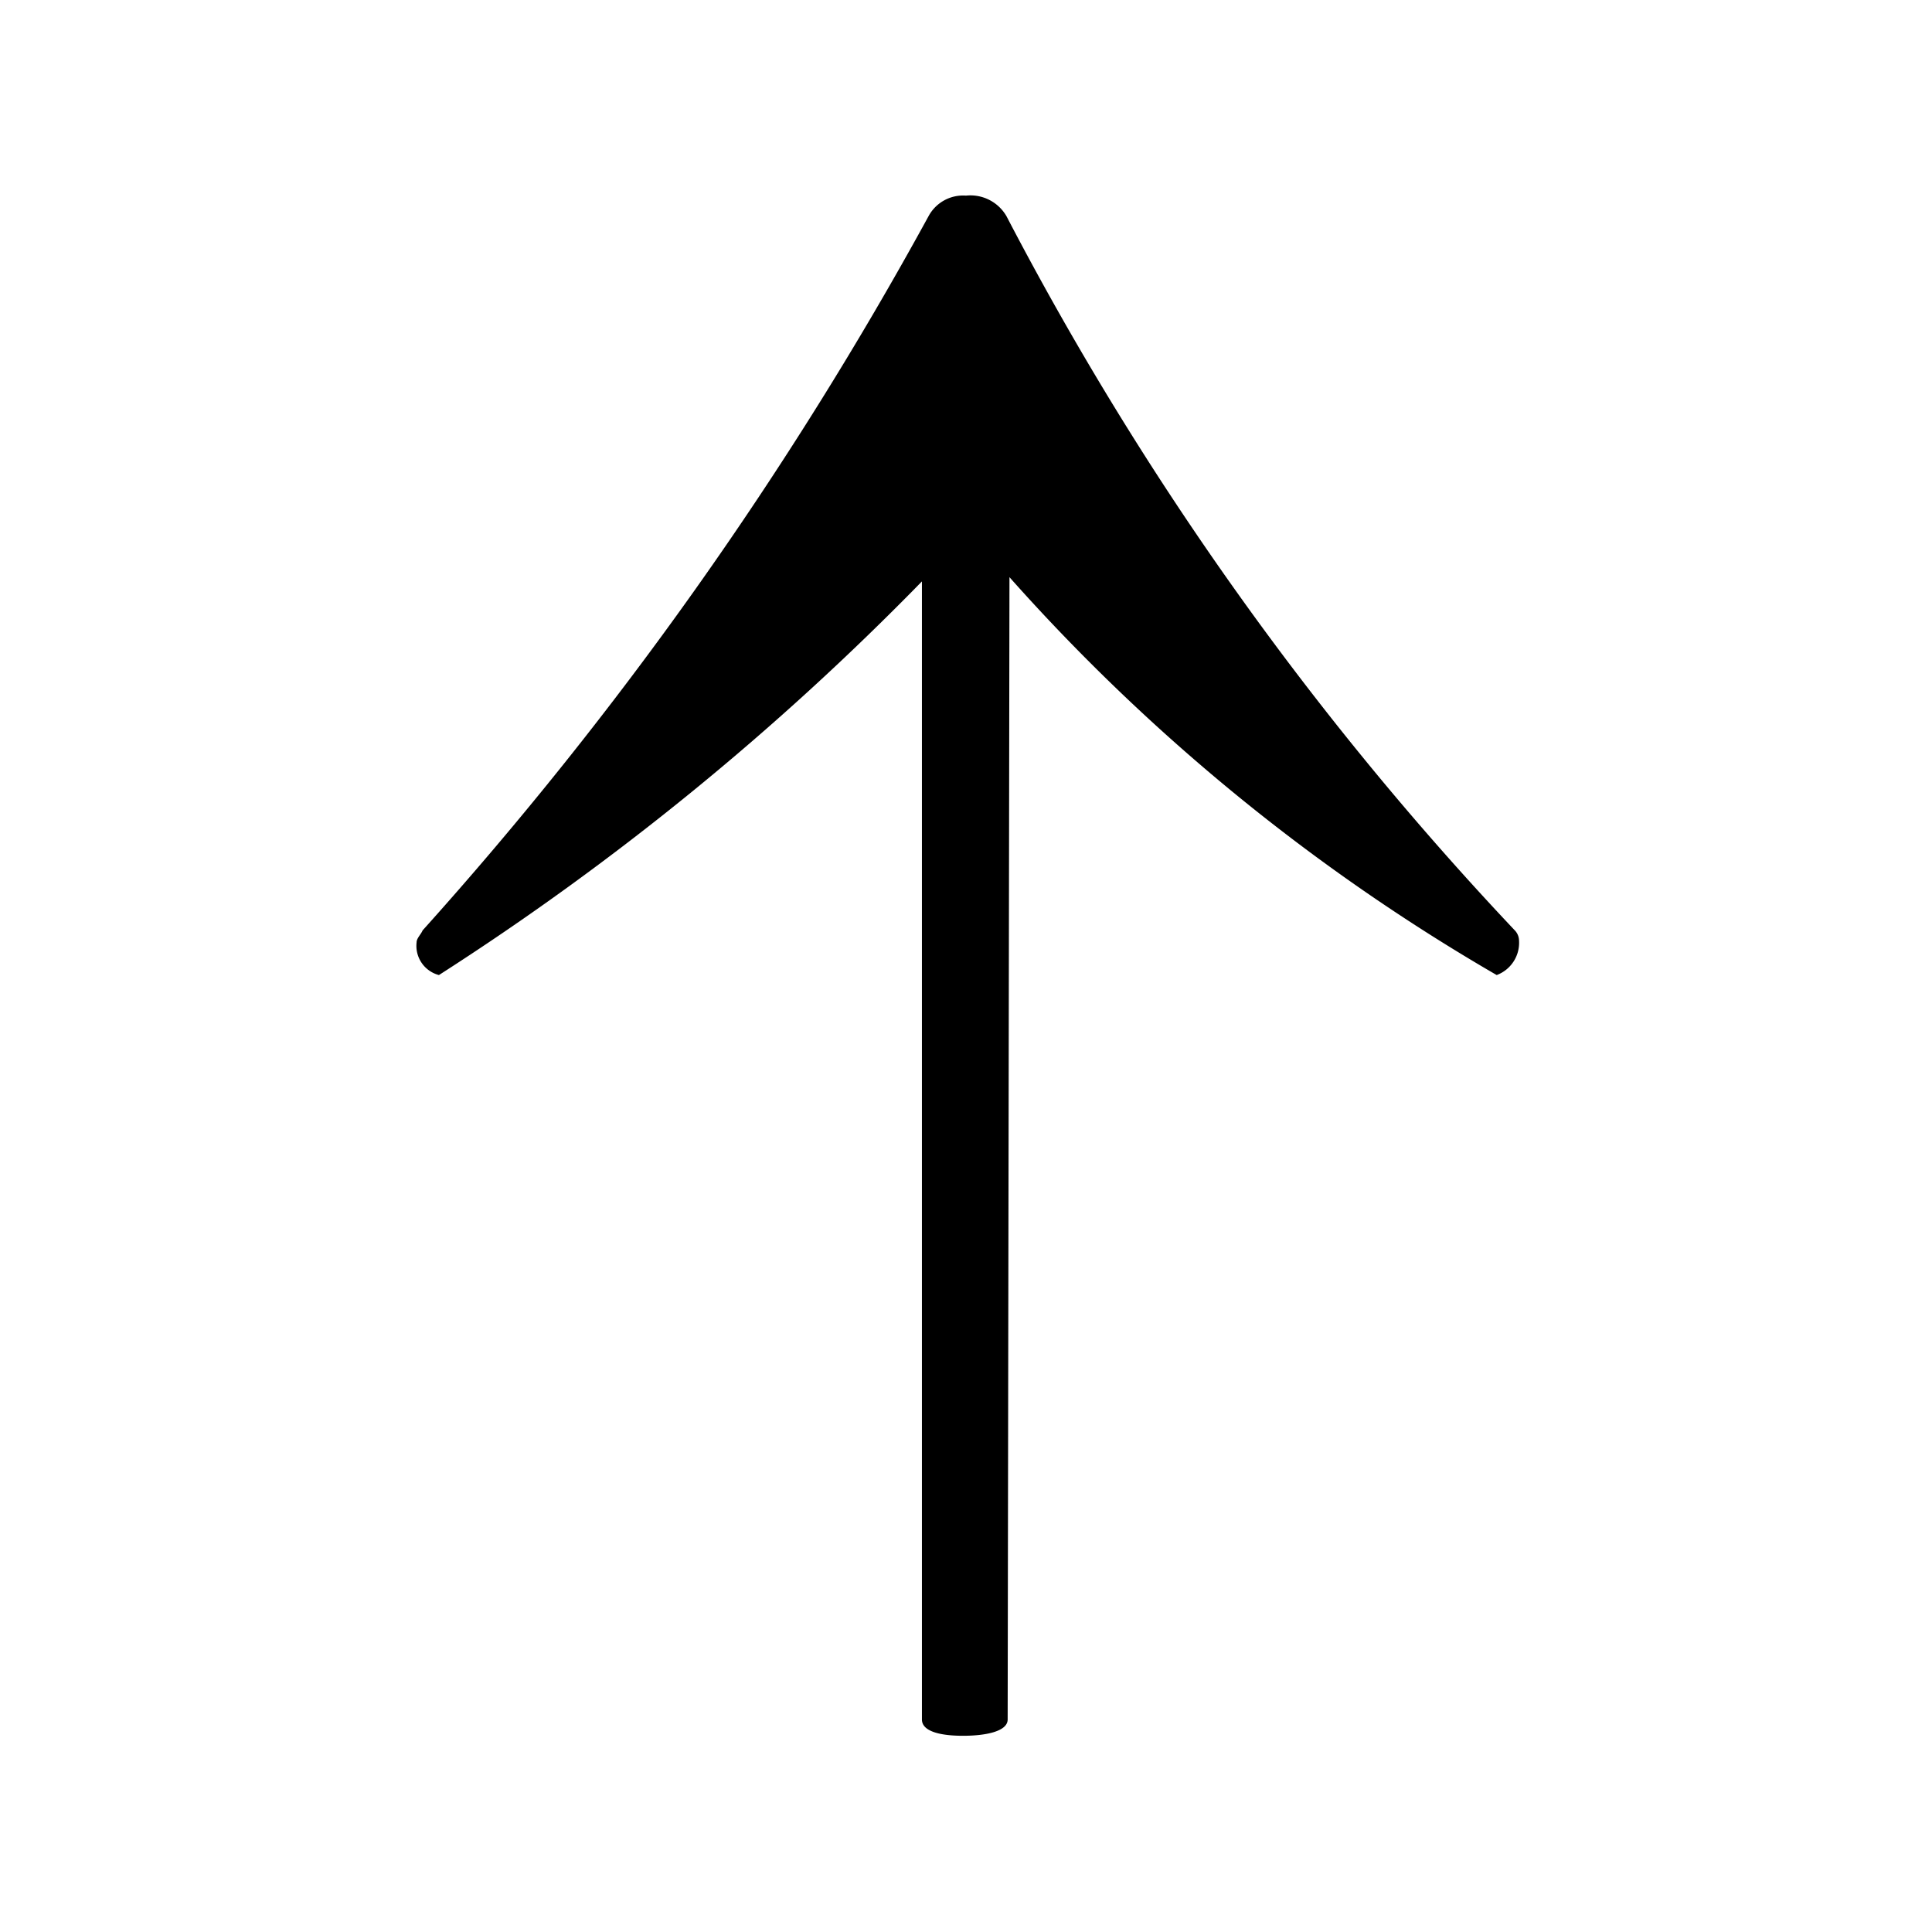
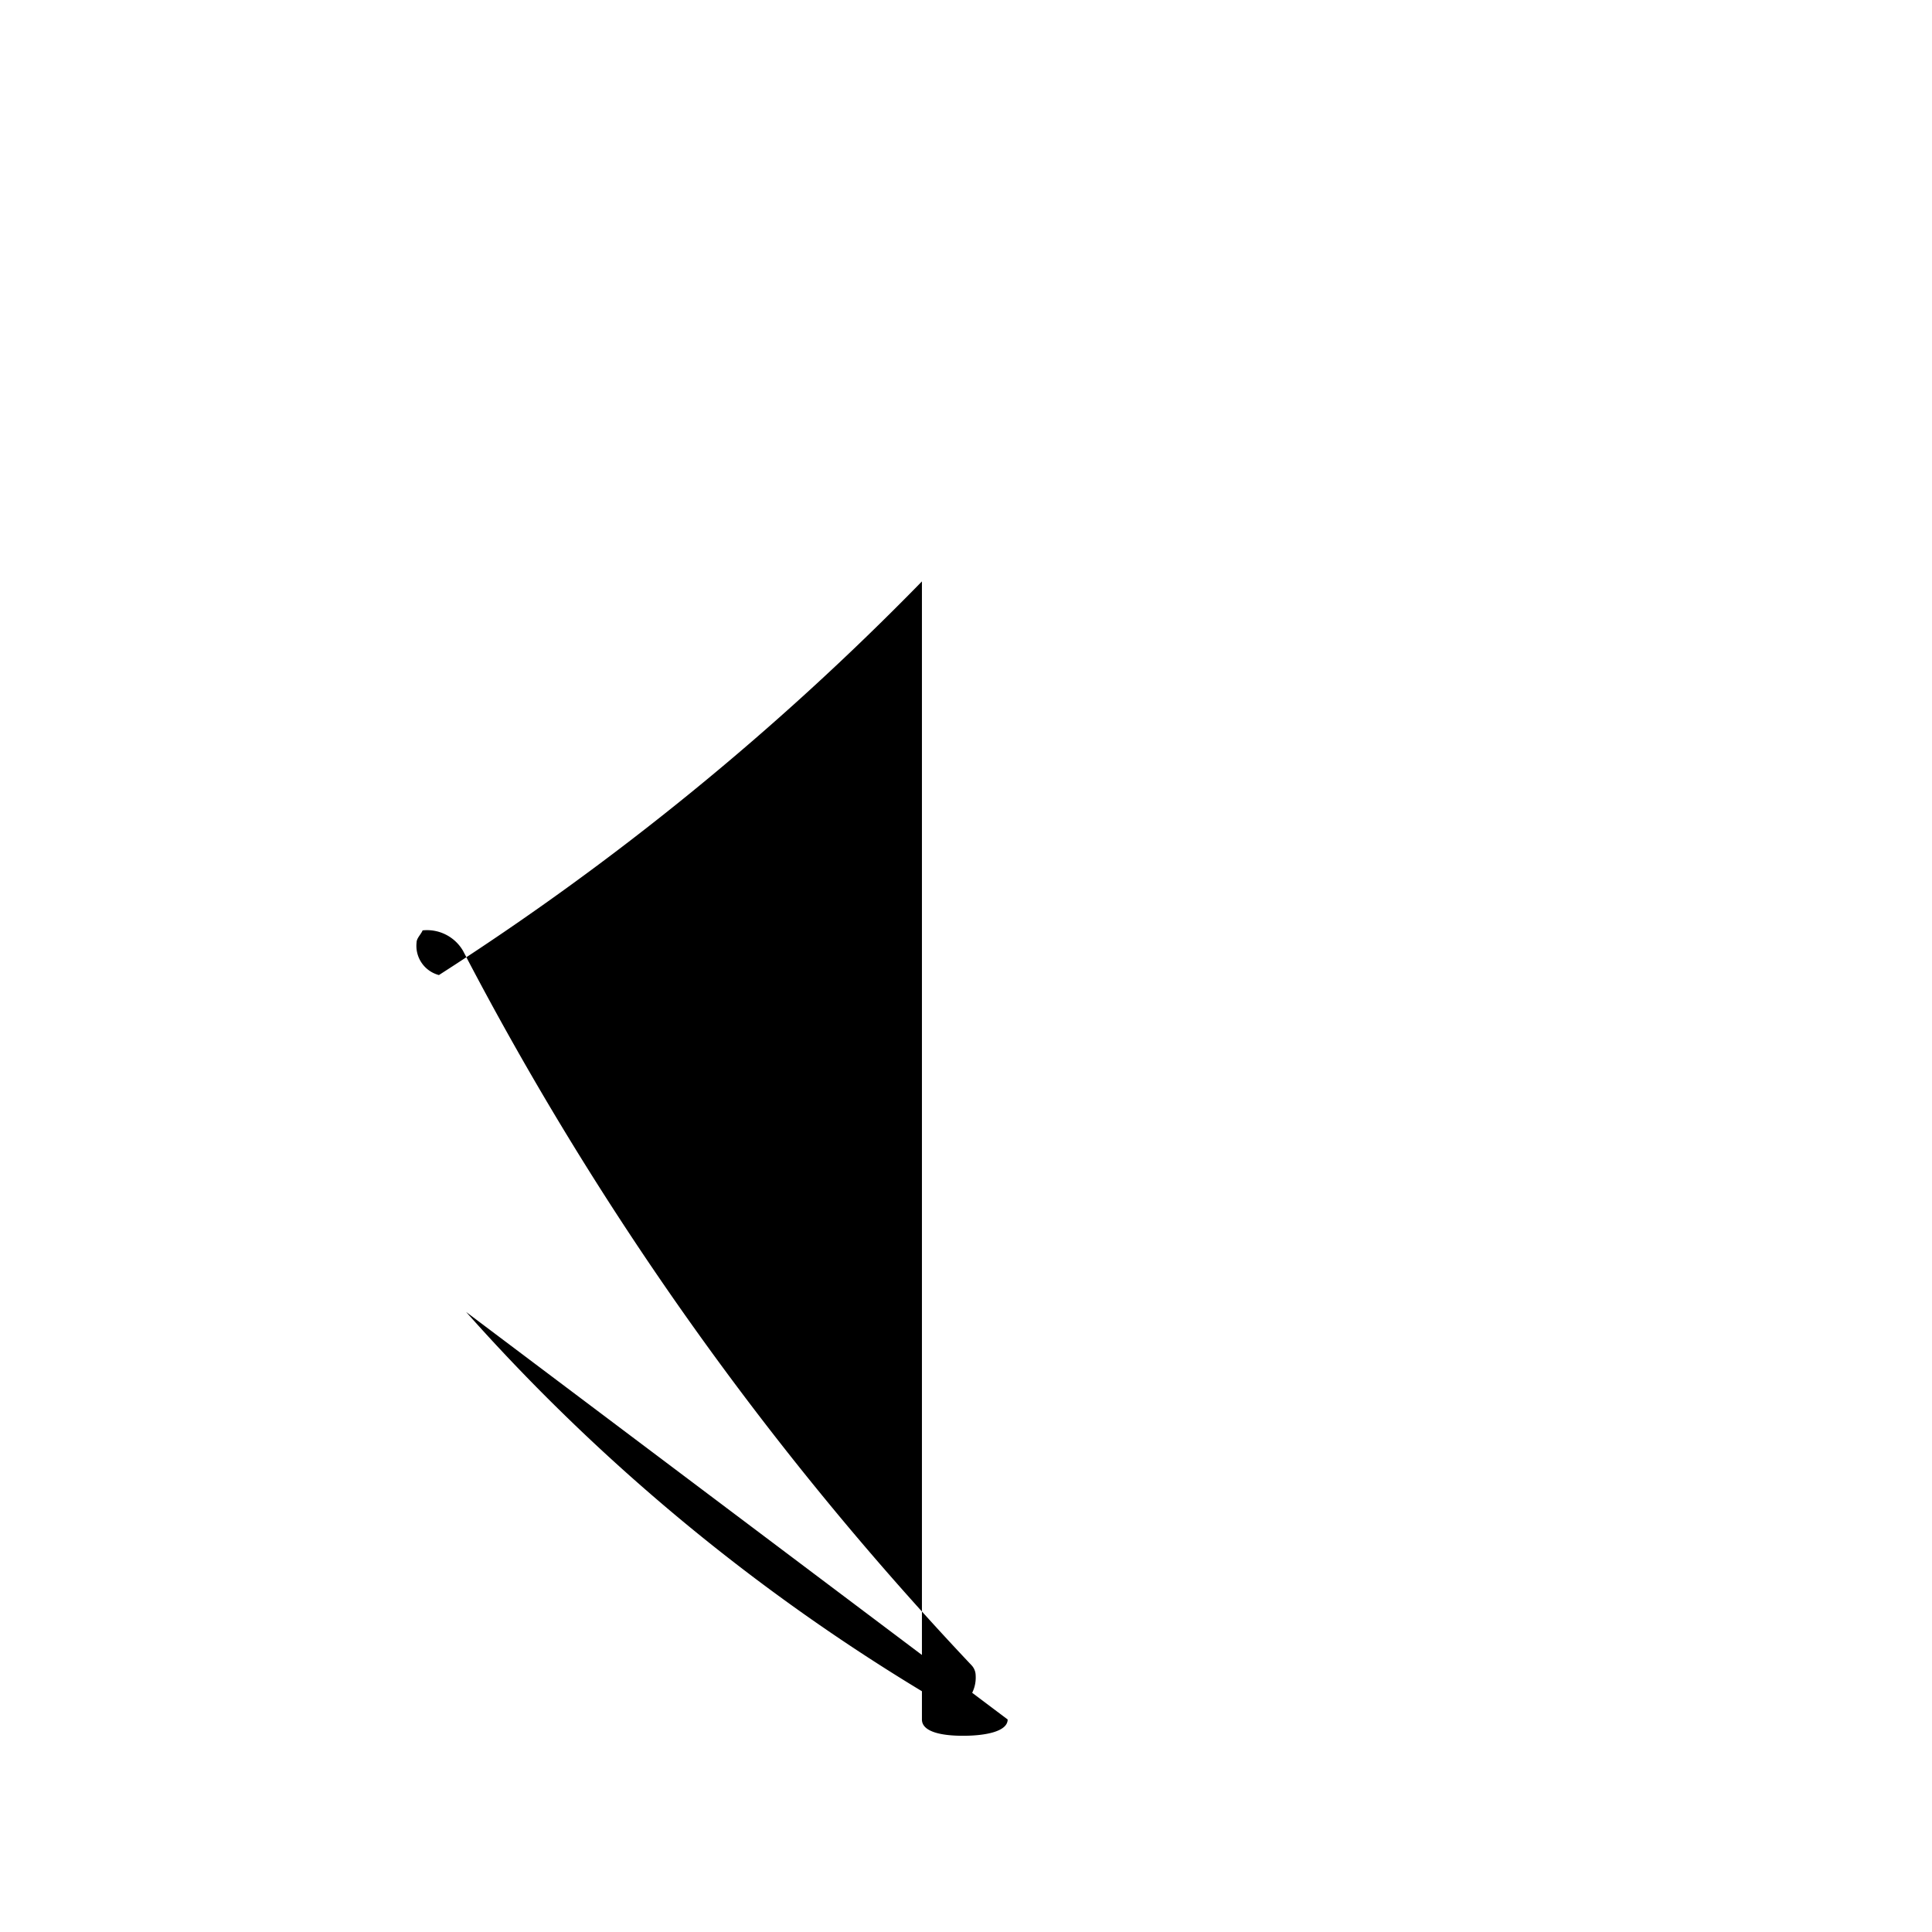
<svg xmlns="http://www.w3.org/2000/svg" id="Layer_1" data-name="Layer 1" viewBox="0 0 32 32">
  <title>arrow_works_A</title>
-   <path d="M16.69,28.48c0,.2-.37.27-.74.27s-.68-.07-.68-.27V9.63a45.44,45.44,0,0,1-8,6.52.5.5,0,0,1-.37-.54c0-.07.07-.13.1-.2A62.71,62.71,0,0,0,15.38,3.58.65.65,0,0,1,16,3.24a.69.69,0,0,1,.67.34,52.62,52.62,0,0,0,8.42,11.83.25.25,0,0,1,.07.17.57.57,0,0,1-.37.57,32.78,32.78,0,0,1-8.07-6.59Z" />
+   <path d="M16.69,28.48c0,.2-.37.27-.74.27s-.68-.07-.68-.27V9.63a45.44,45.44,0,0,1-8,6.52.5.5,0,0,1-.37-.54c0-.07.07-.13.1-.2a.69.69,0,0,1,.67.34,52.62,52.62,0,0,0,8.42,11.83.25.25,0,0,1,.07.17.57.57,0,0,1-.37.57,32.78,32.78,0,0,1-8.07-6.59Z" />
</svg>